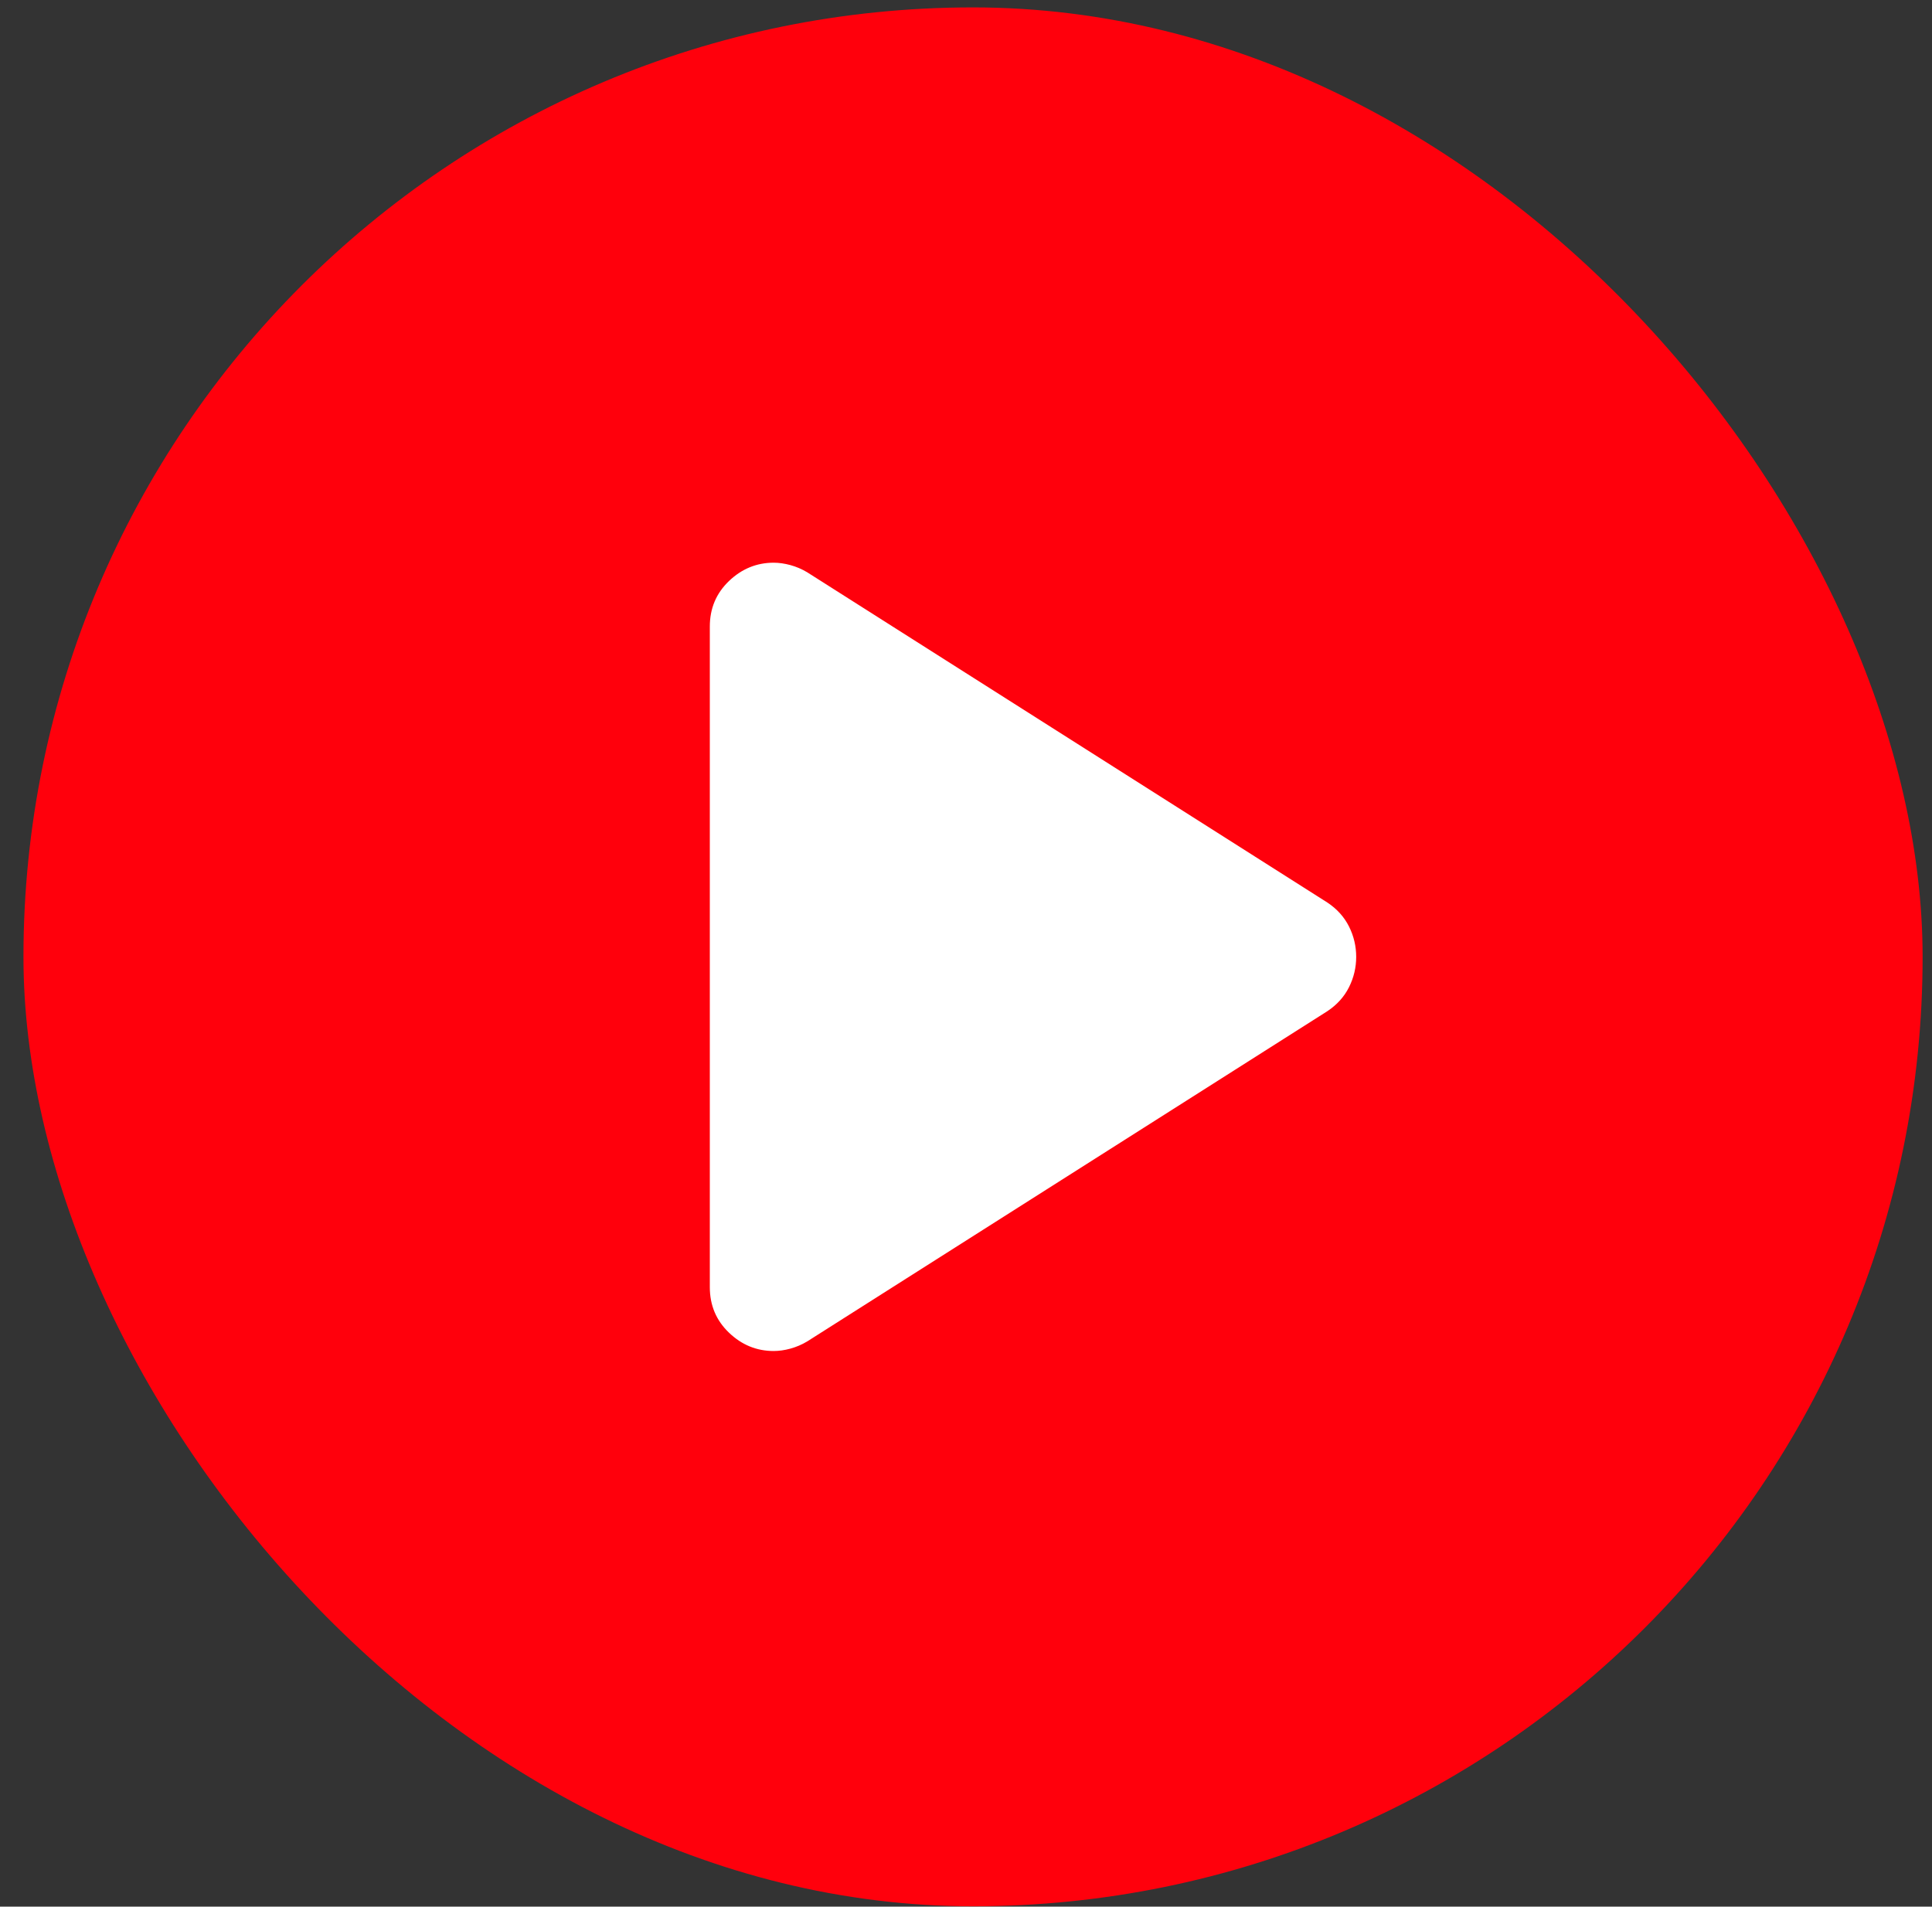
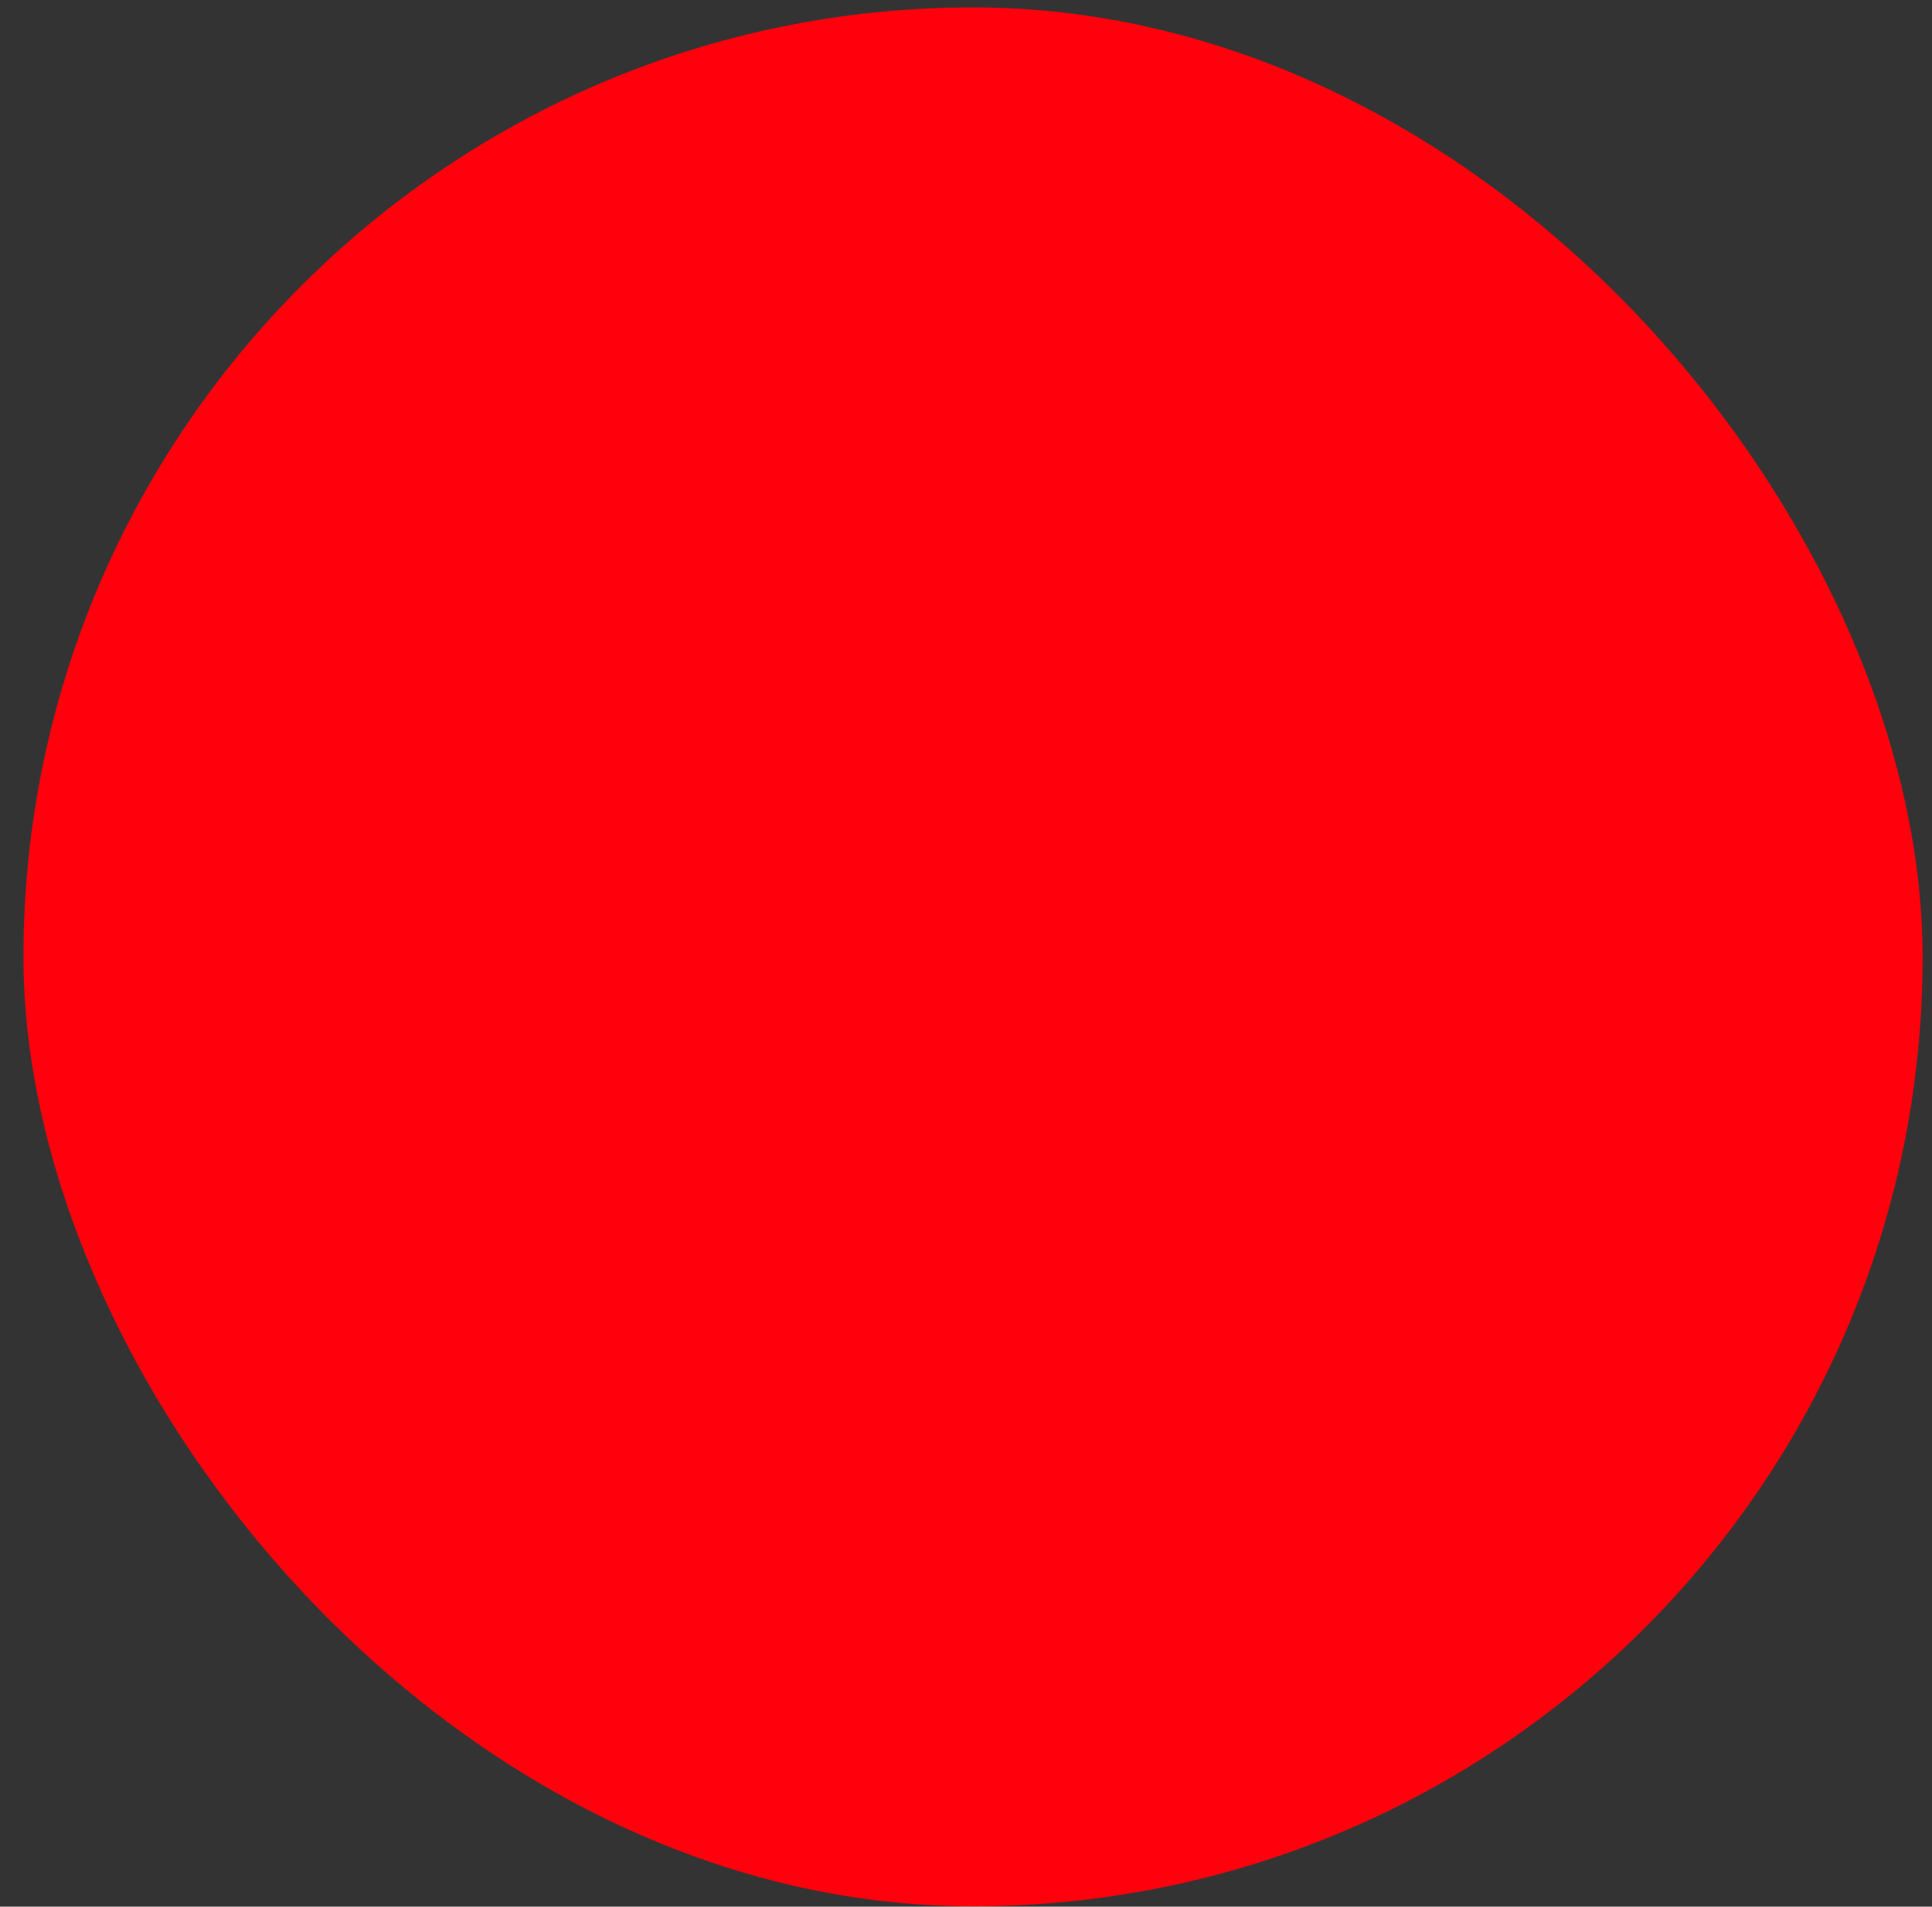
<svg xmlns="http://www.w3.org/2000/svg" width="77" height="76" viewBox="0 0 77 76" fill="none">
  <rect x="0" y="0" width="77" height="76" fill="#333333" stroke="none" />
  <rect x="0.935" y="0.295" width="75.691" height="75.691" rx="37.846" fill="#FF000C" />
  <mask id="mask0_1378_5804" style="mask-type:alpha" maskUnits="userSpaceOnUse" x="7" y="7" width="62" height="62">
-     <rect x="7.935" y="7.609" width="61.065" height="61.065" fill="#D9D9D9" />
-   </mask>
+     </mask>
  <g mask="url(#mask0_1378_5804)">
-     <path d="M28.29 51.308V24.974C28.29 24.253 28.544 23.649 29.053 23.161C29.562 22.674 30.156 22.43 30.834 22.43C31.046 22.43 31.269 22.462 31.502 22.525C31.735 22.589 31.958 22.684 32.17 22.811L52.906 35.978C53.288 36.233 53.574 36.551 53.765 36.932C53.956 37.314 54.051 37.717 54.051 38.141C54.051 38.565 53.956 38.968 53.765 39.35C53.574 39.731 53.288 40.049 52.906 40.304L32.17 53.471C31.958 53.598 31.735 53.693 31.502 53.757C31.269 53.821 31.046 53.852 30.834 53.852C30.156 53.852 29.562 53.609 29.053 53.121C28.544 52.633 28.29 52.029 28.29 51.308Z" fill="white" />
-   </g>
+     </g>
</svg>